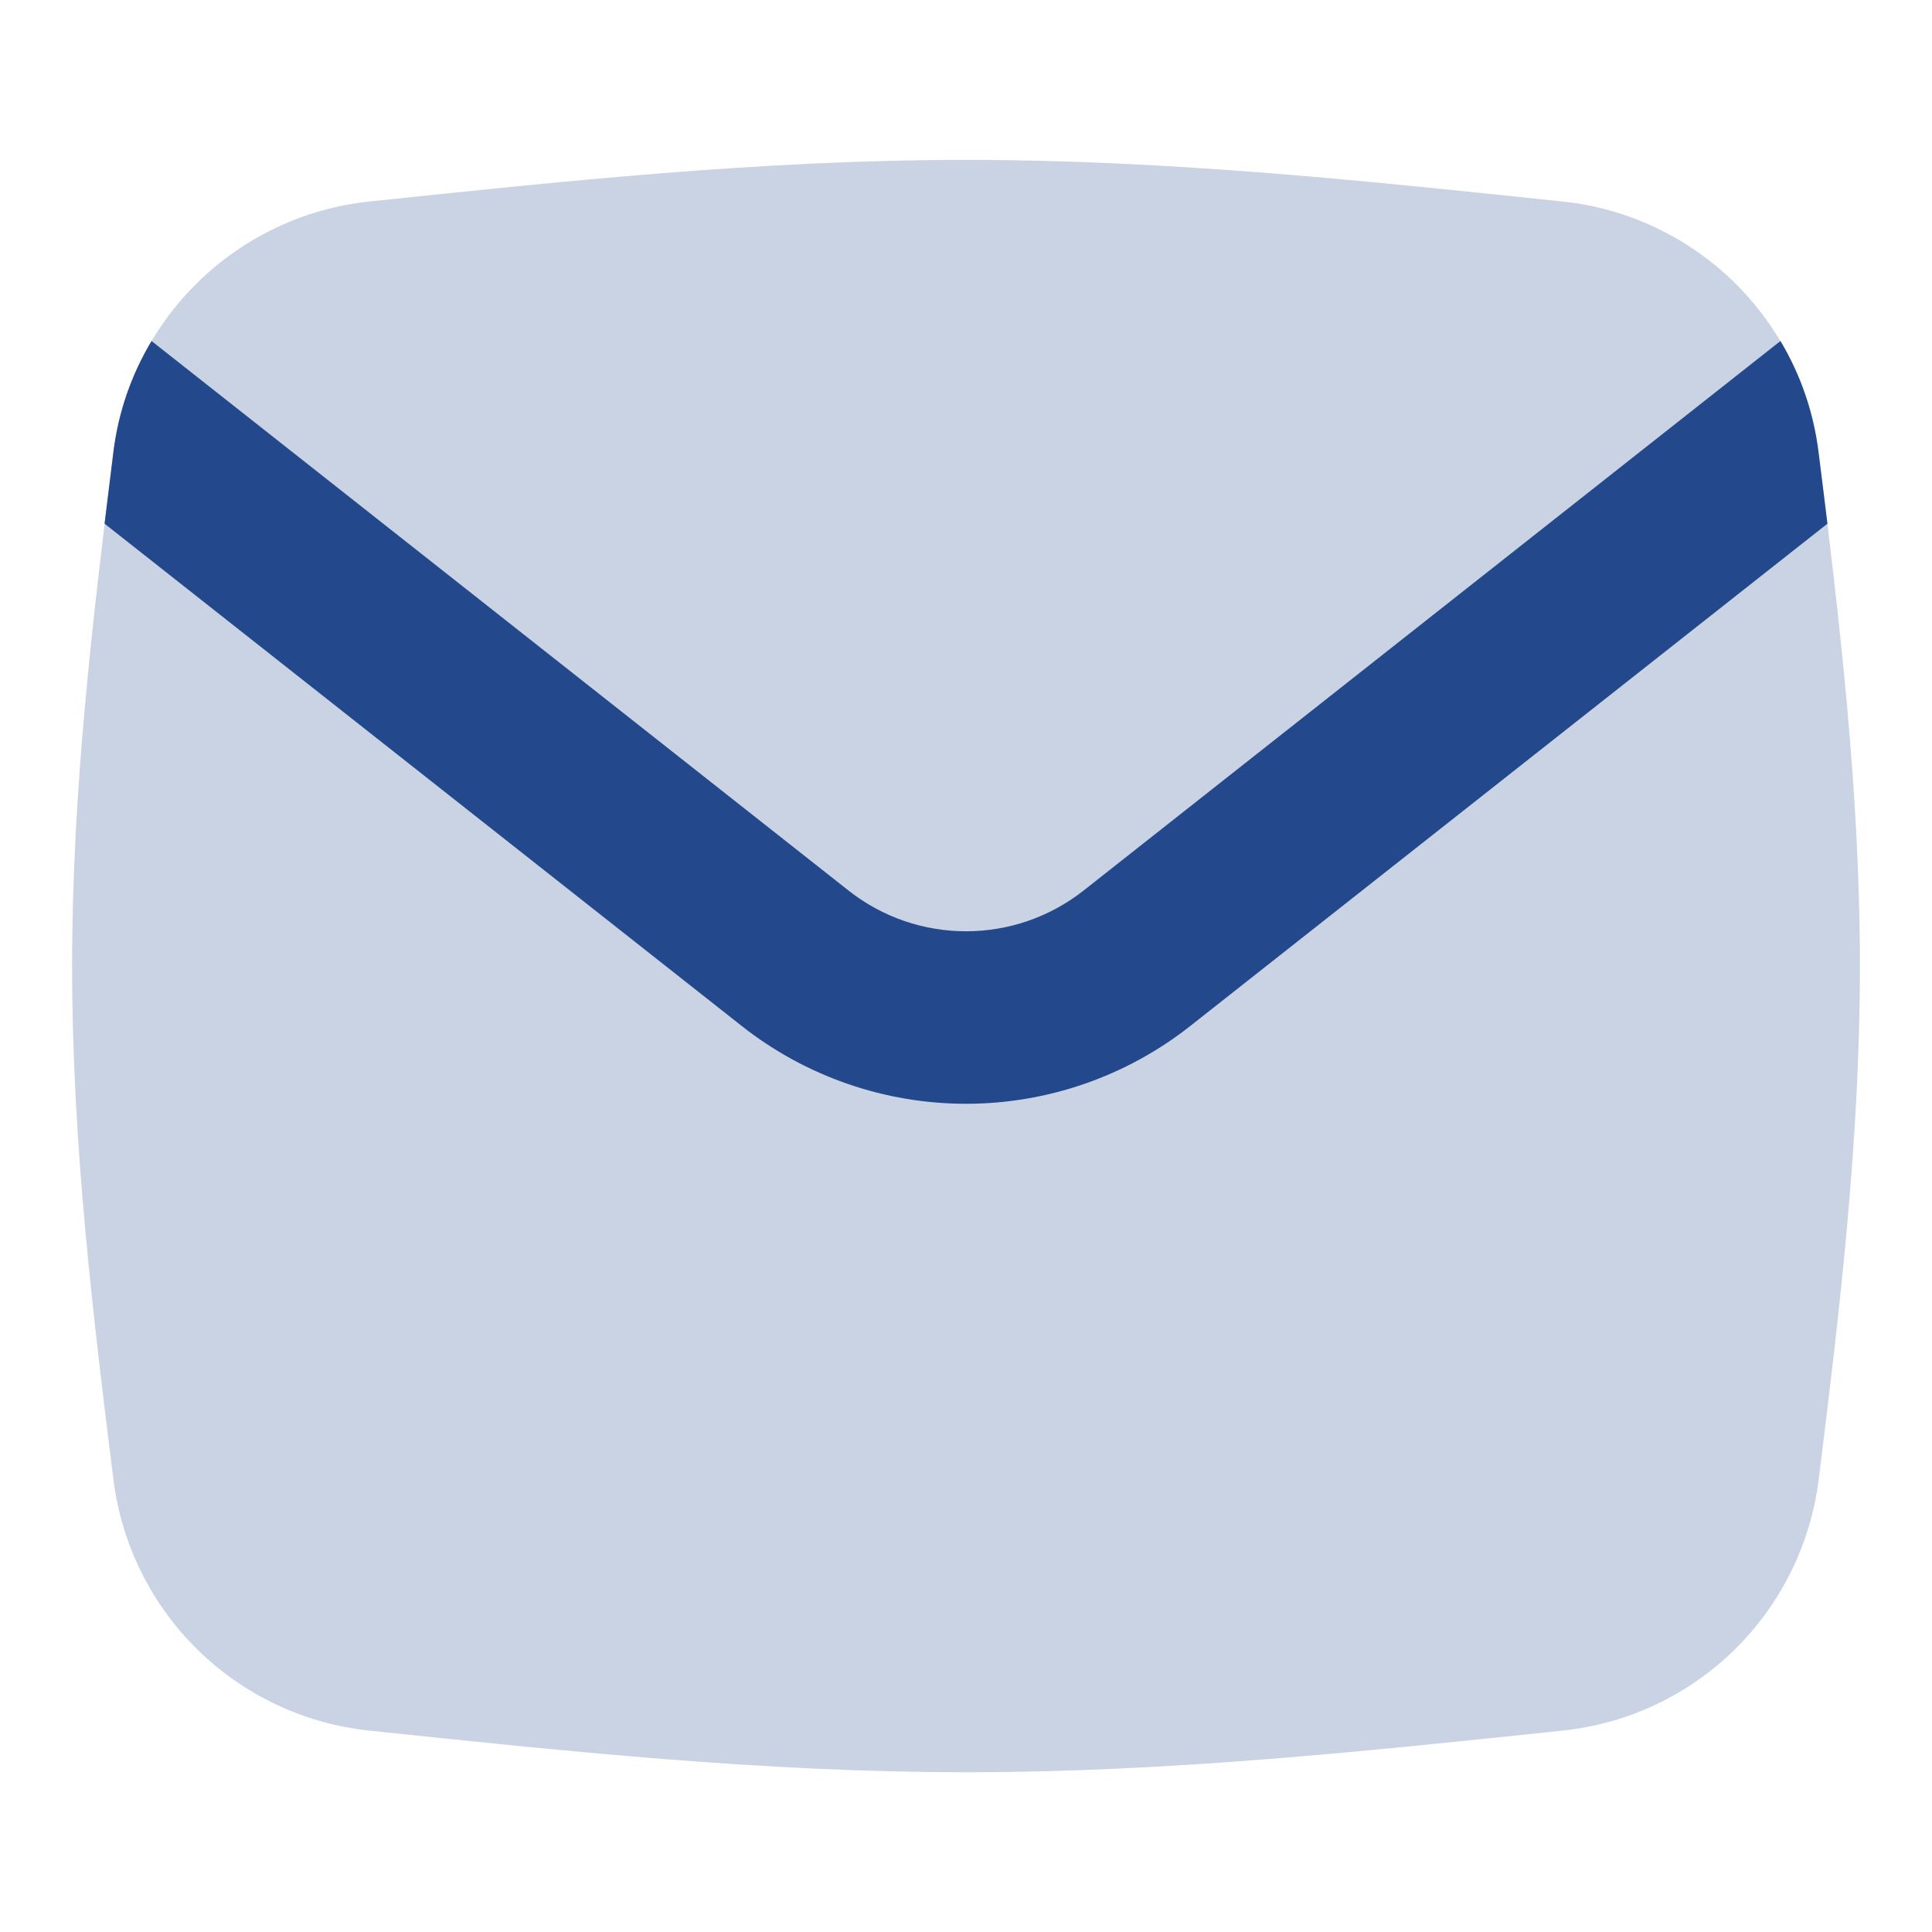
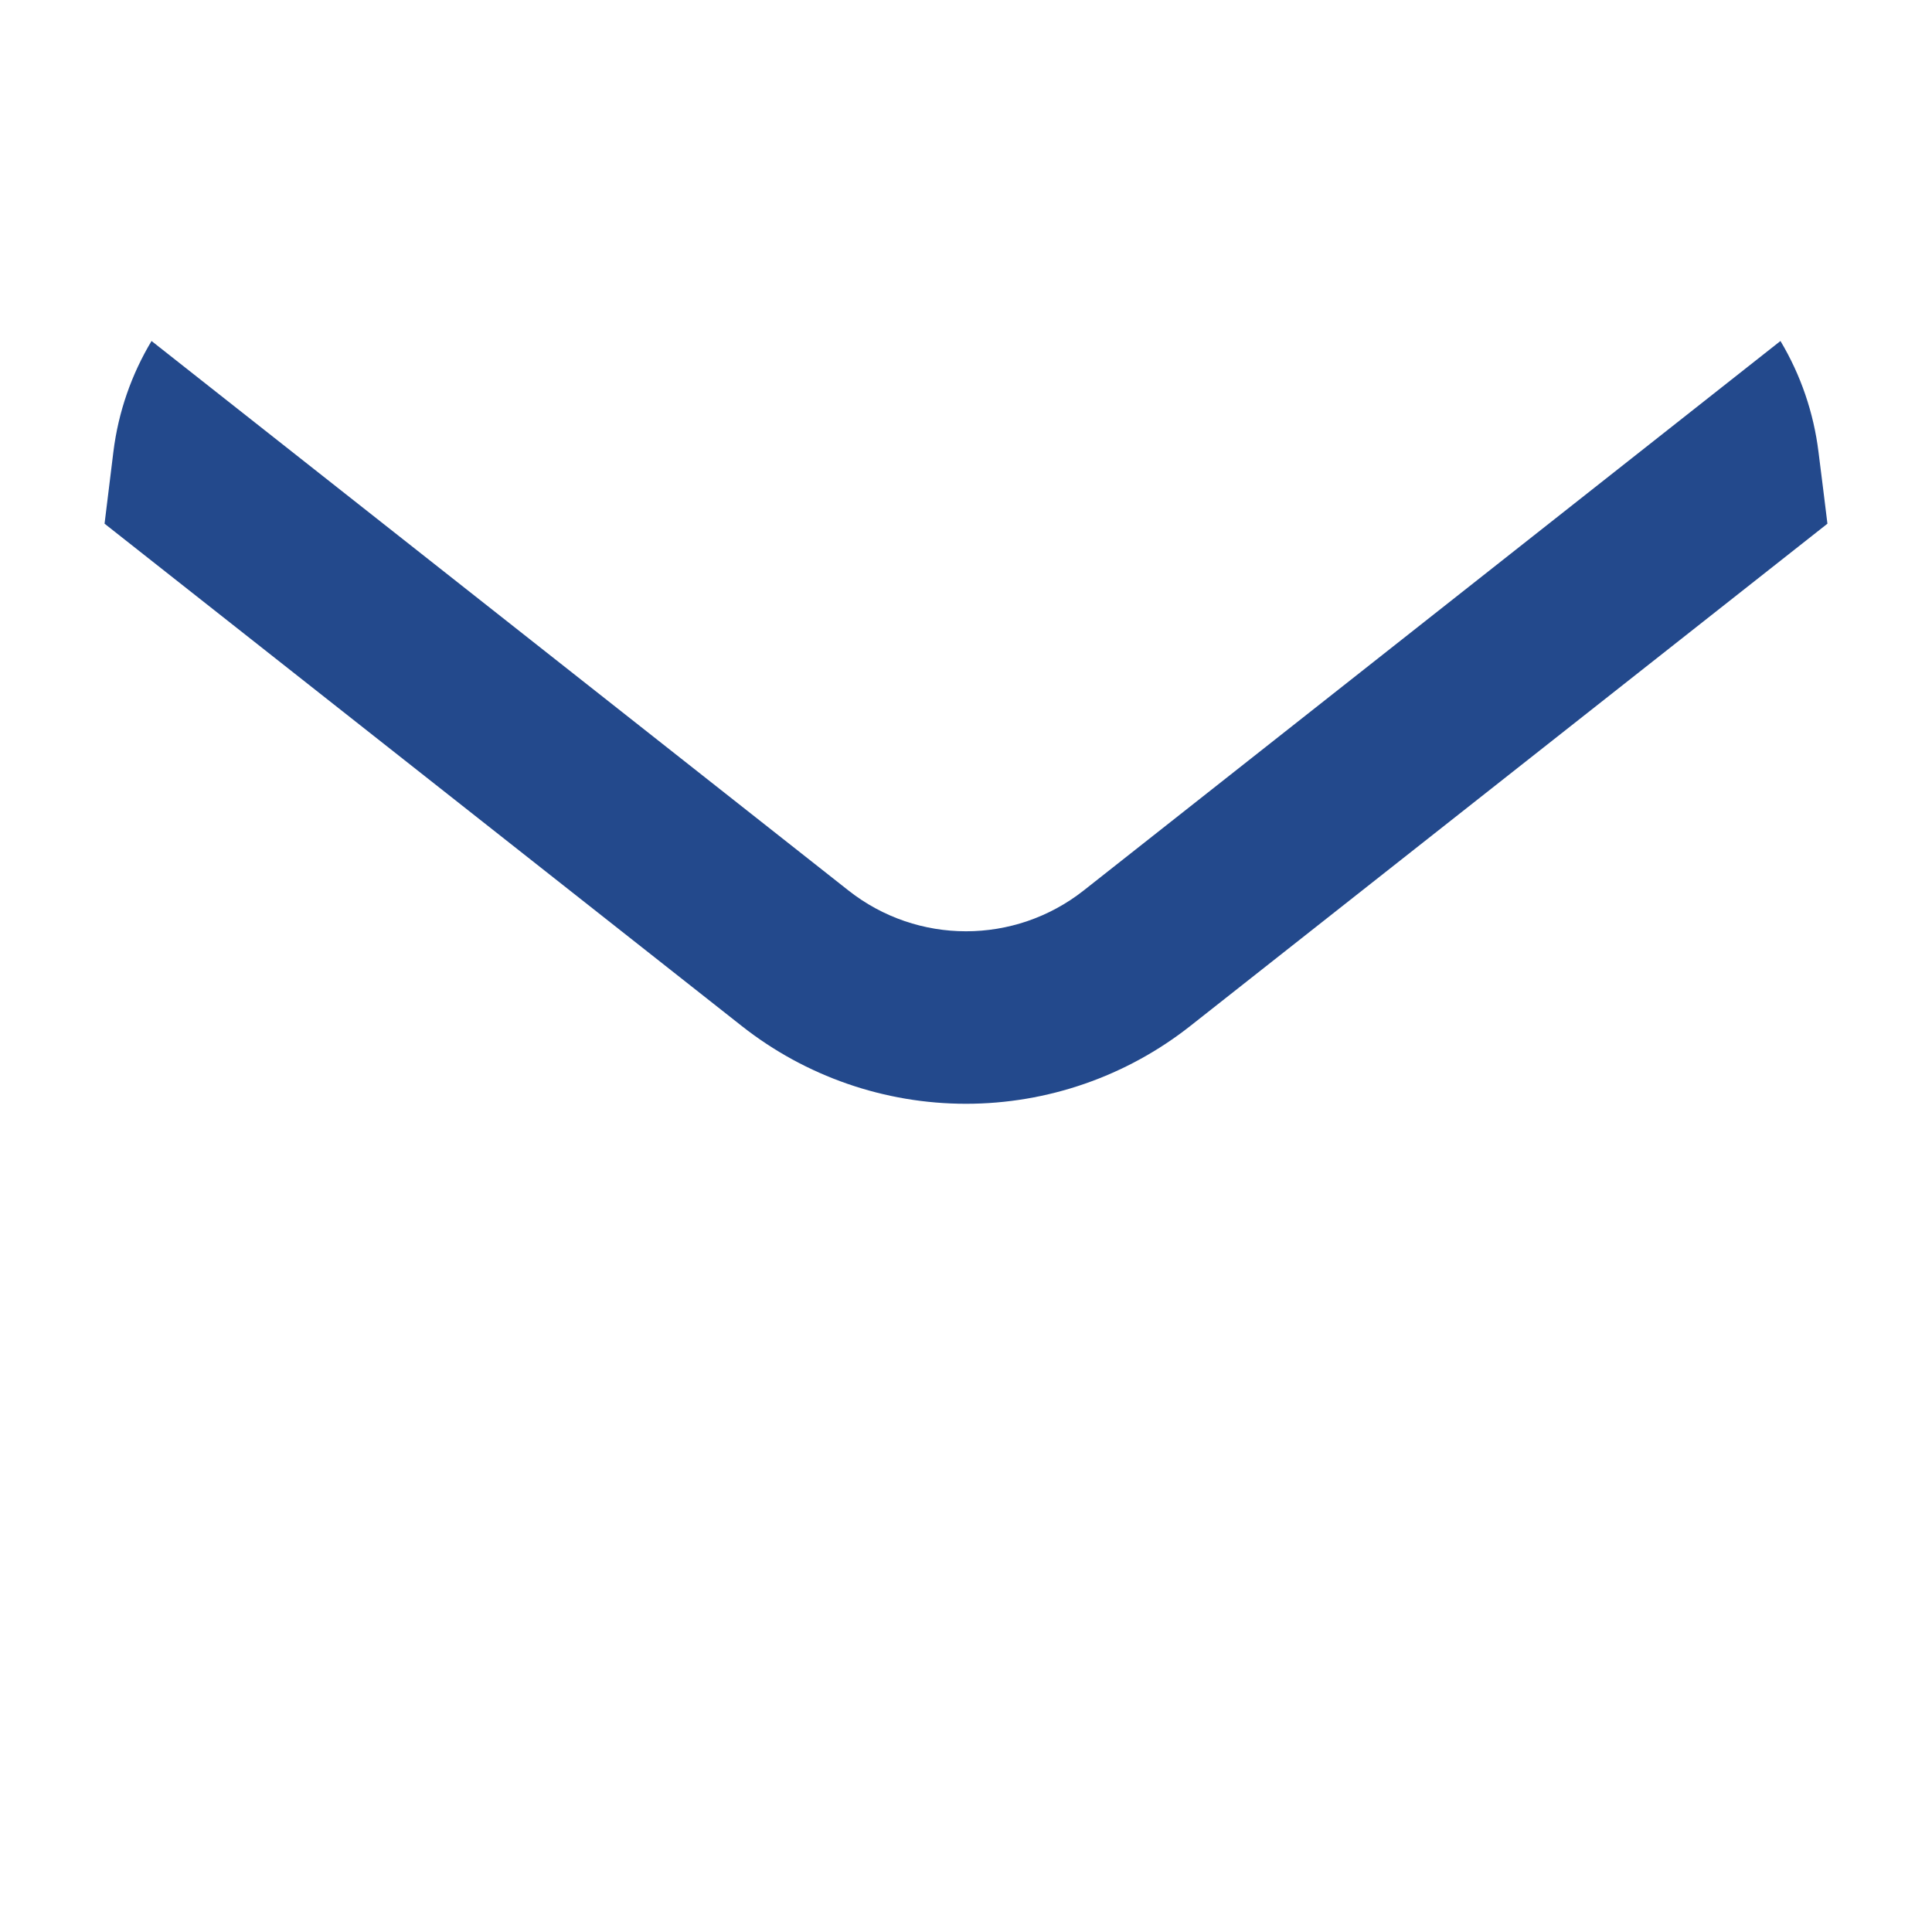
<svg xmlns="http://www.w3.org/2000/svg" width="16" height="16" viewBox="0 0 16 16" fill="none">
-   <path d="M0.94 12.259C1.008 12.792 1.253 13.287 1.638 13.664C2.022 14.04 2.521 14.275 3.056 14.332C4.65 14.499 6.305 14.677 8 14.677C9.696 14.677 11.349 14.499 12.944 14.332C13.479 14.275 13.979 14.04 14.363 13.664C14.747 13.287 14.993 12.792 15.061 12.259C15.232 10.883 15.403 9.459 15.403 8.001C15.403 6.543 15.232 5.119 15.061 3.743C14.992 3.209 14.746 2.715 14.362 2.338C13.978 1.962 13.479 1.726 12.944 1.669C11.349 1.502 9.696 1.324 8 1.324C6.305 1.324 4.652 1.502 3.056 1.669C2.521 1.726 2.022 1.962 1.638 2.338C1.253 2.714 1.008 3.209 0.94 3.743C0.768 5.119 0.597 6.543 0.597 8.001C0.597 9.459 0.768 10.883 0.94 12.259Z" fill="#CAD3E3" />
  <path fill-rule="evenodd" clip-rule="evenodd" d="M0.866 4.337L6.143 8.497C6.672 8.914 7.326 9.141 8 9.141C8.674 9.141 9.328 8.914 9.857 8.497L15.134 4.337C15.11 4.139 15.085 3.941 15.06 3.743C15.02 3.418 14.913 3.105 14.745 2.824L8.974 7.375C8.402 7.825 7.598 7.825 7.027 7.375L1.255 2.824C1.09 3.099 0.98 3.41 0.939 3.742L0.866 4.336V4.337Z" fill="#23498C" />
</svg>